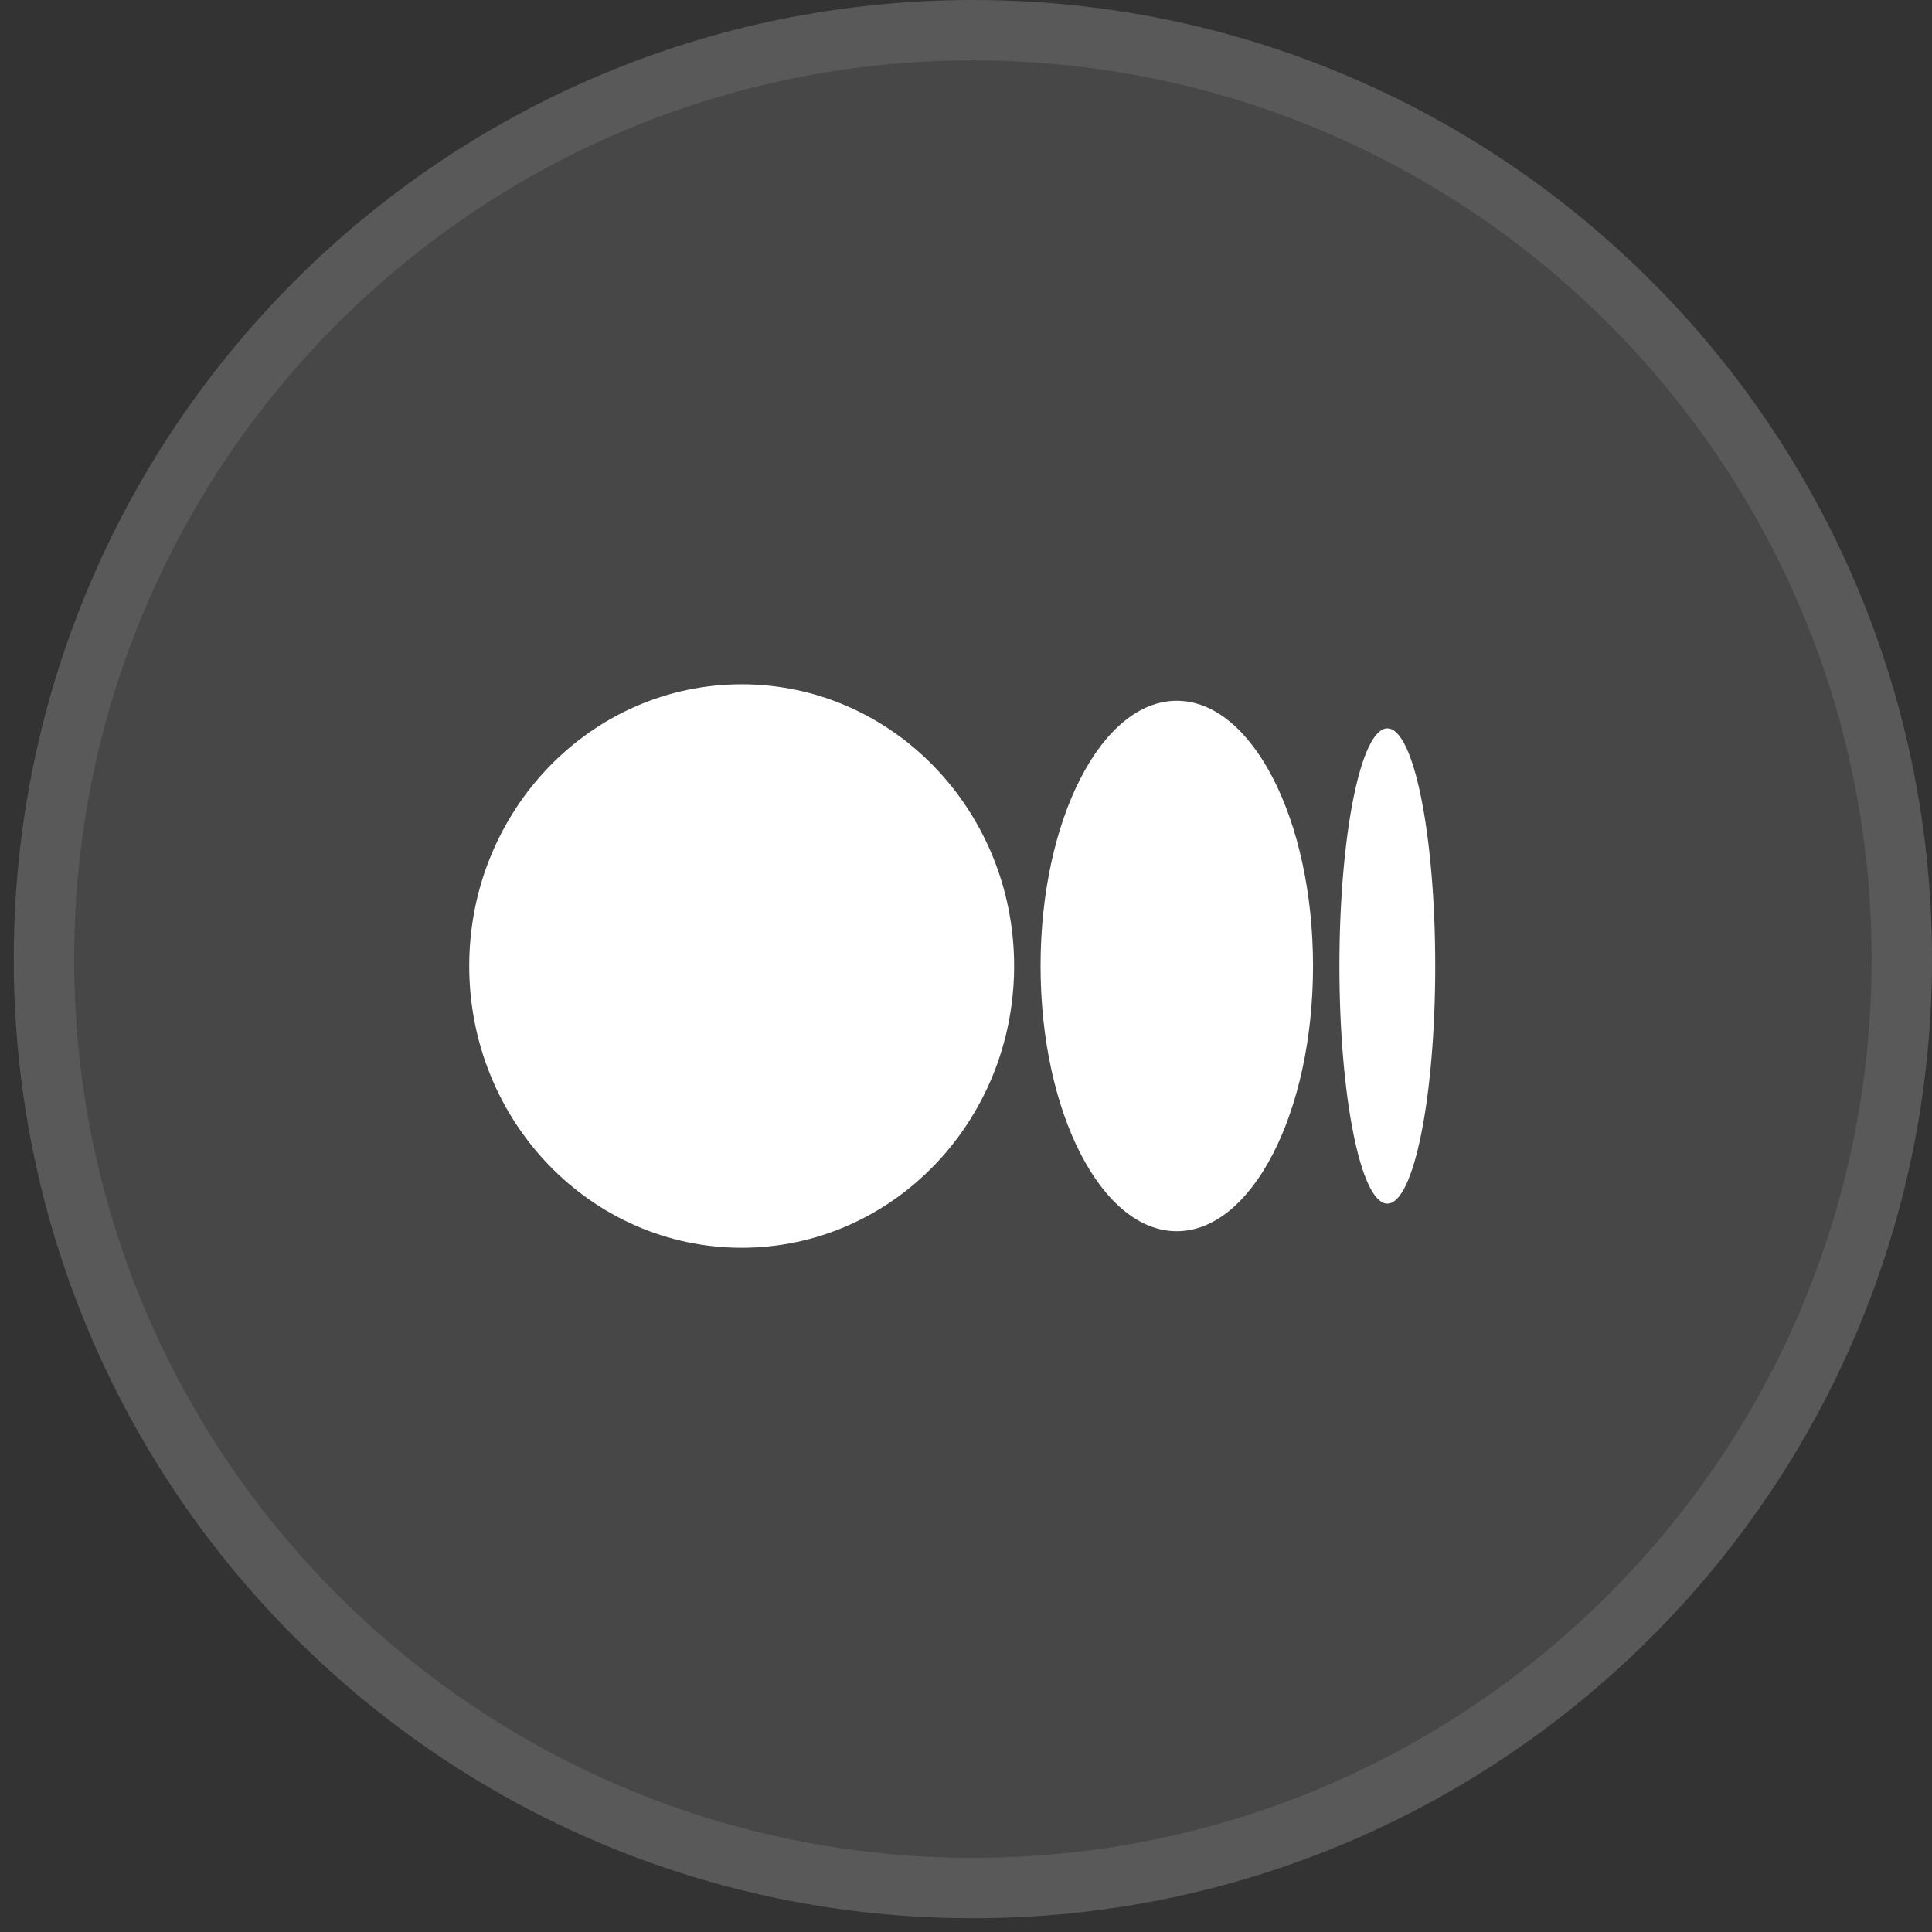
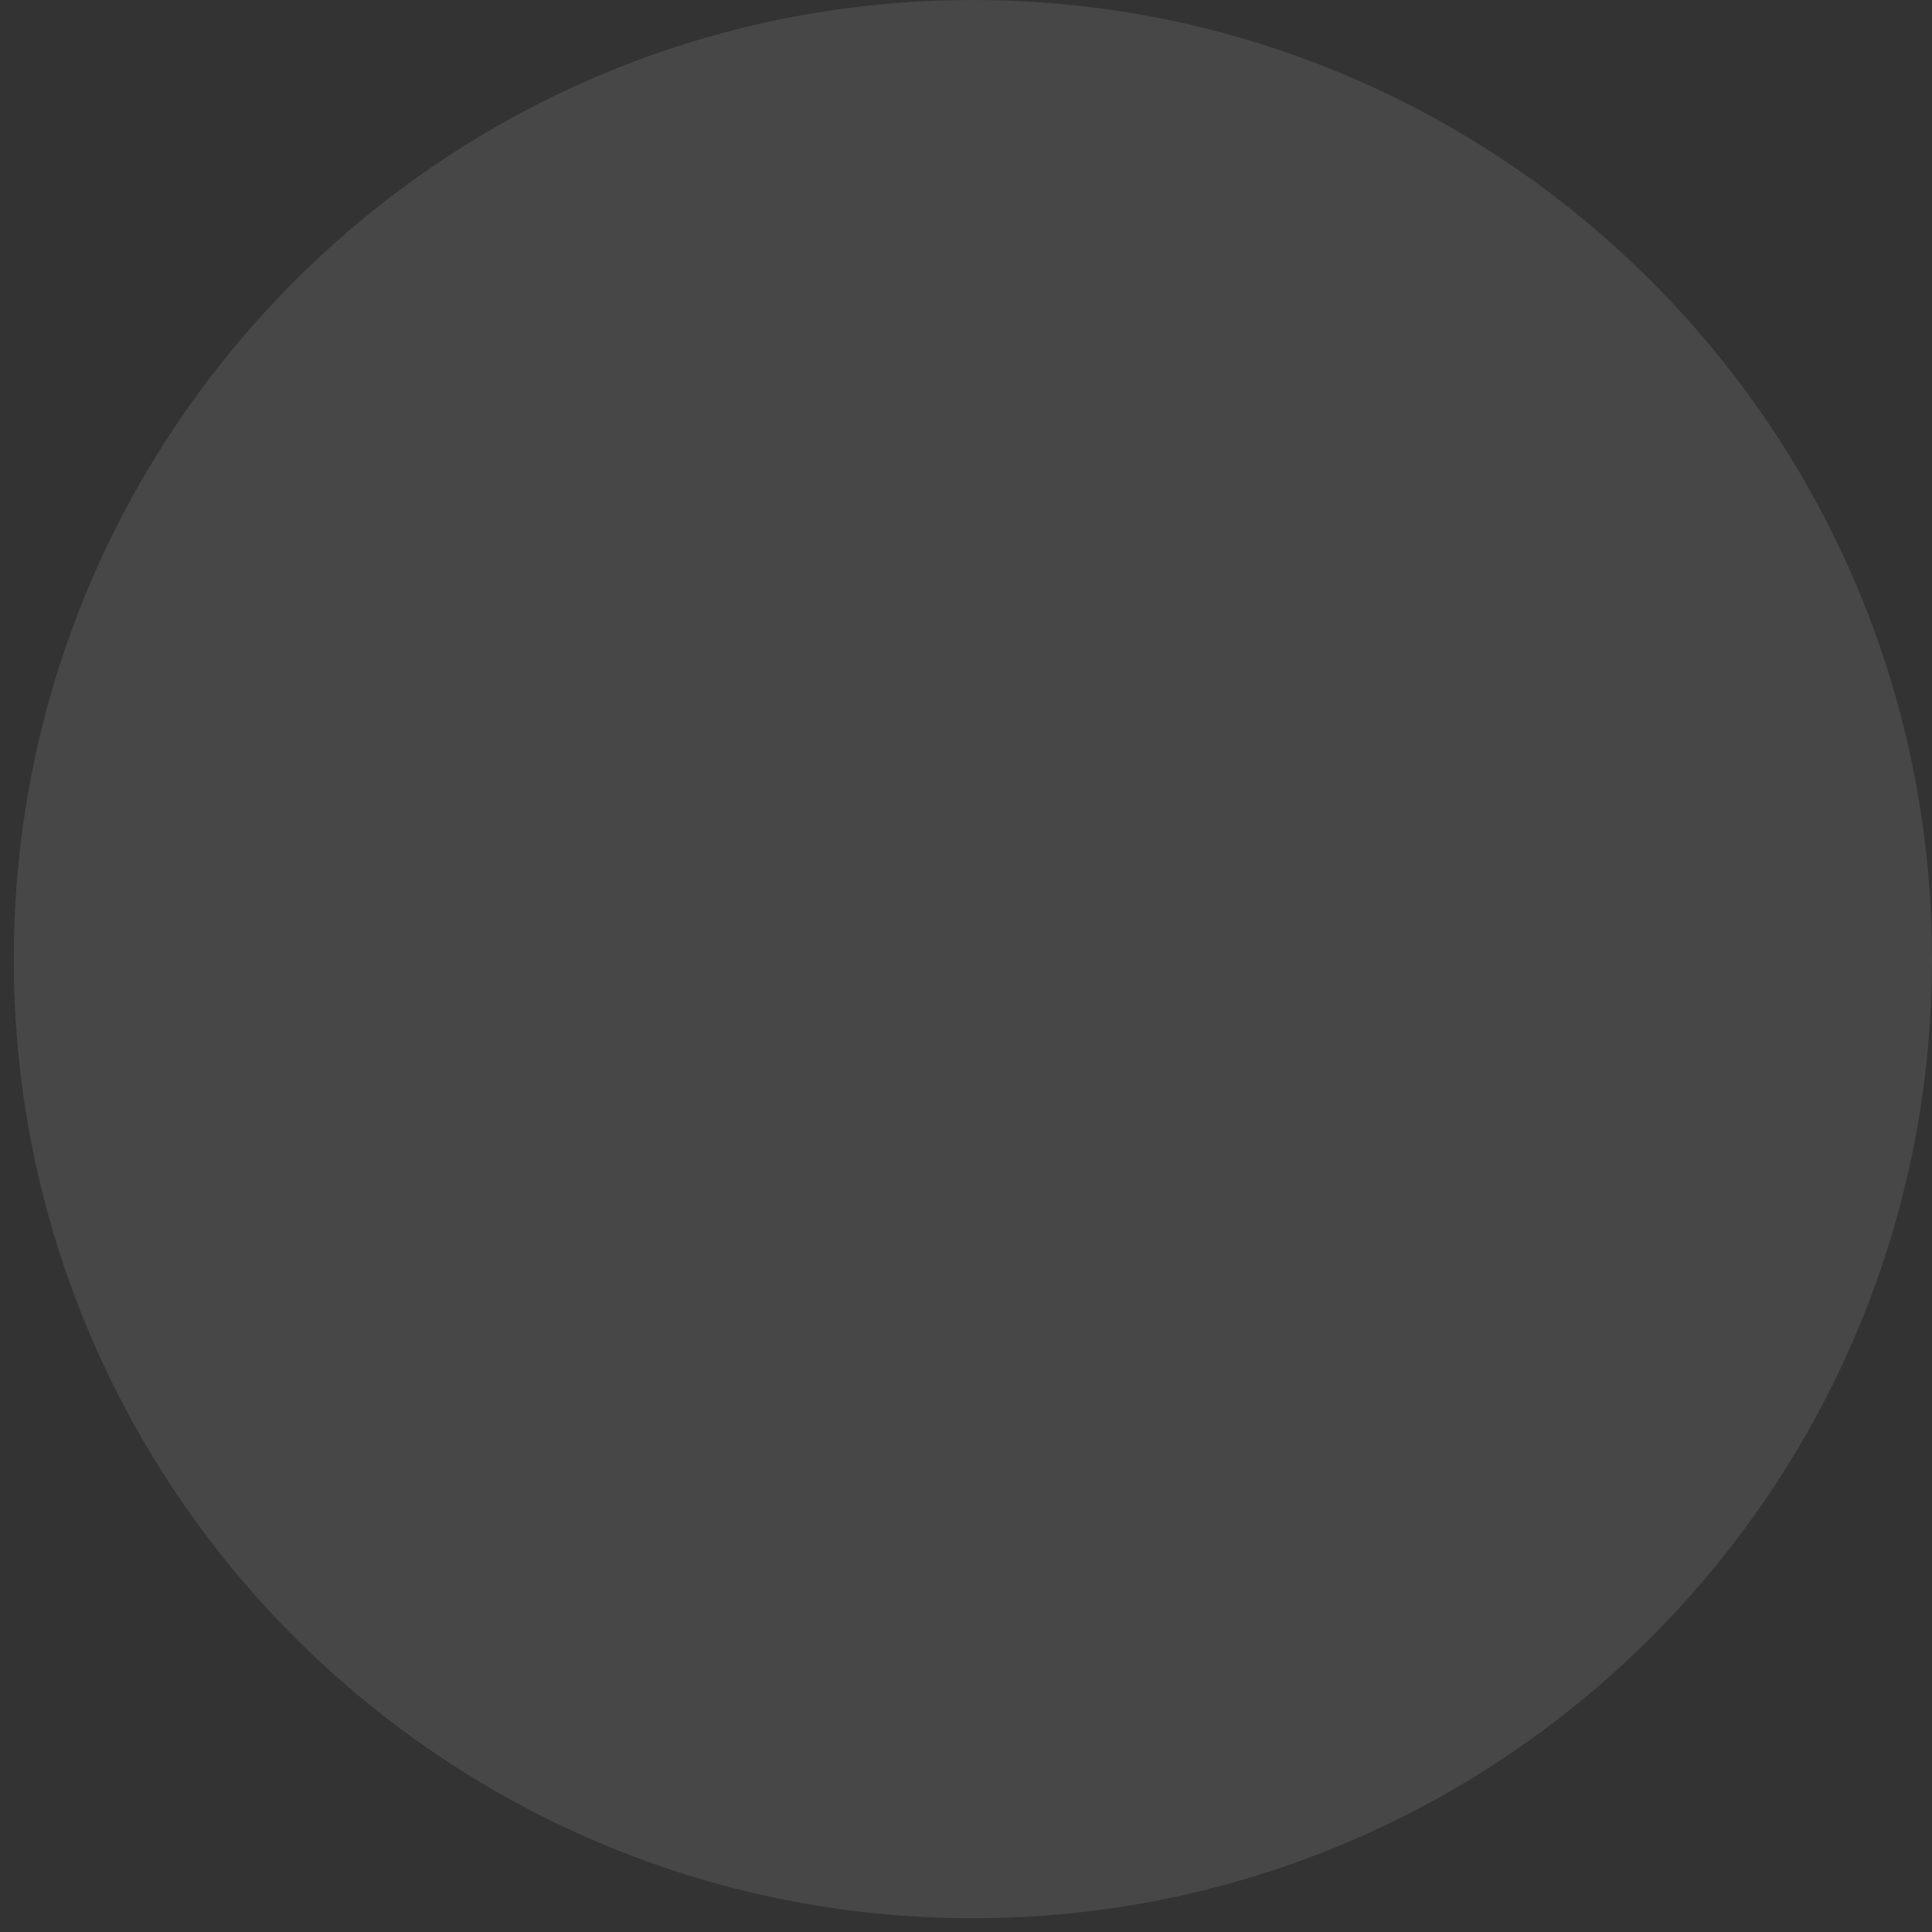
<svg xmlns="http://www.w3.org/2000/svg" width="32" height="32" viewBox="0 0 32 32" fill="none">
  <rect x="0" y="0" width="32" height="32" fill="#333333" stroke="none" />
  <path d="M16.114 31.772C24.887 31.772 32 24.66 32 15.886C32 7.112 24.887 0 16.114 0C7.34 0 0.228 7.112 0.228 15.886C0.228 24.66 7.34 31.772 16.114 31.772Z" fill="white" fill-opacity="0.1" />
-   <path d="M31.5 15.886C31.5 24.384 24.611 31.272 16.114 31.272C7.616 31.272 0.728 24.384 0.728 15.886C0.728 7.389 7.616 0.5 16.114 0.5C24.611 0.5 31.5 7.389 31.5 15.886Z" stroke="white" stroke-opacity="0.1" />
-   <path d="M16.797 16C16.797 18.577 14.777 20.667 12.285 20.667C9.792 20.667 7.772 18.578 7.772 16C7.772 13.422 9.793 11.334 12.285 11.334C14.777 11.334 16.797 13.423 16.797 16ZM21.748 16C21.748 18.426 20.737 20.393 19.491 20.393C18.245 20.393 17.235 18.426 17.235 16C17.235 13.575 18.245 11.607 19.491 11.607C20.737 11.607 21.748 13.575 21.748 16ZM23.772 16C23.772 18.174 23.417 19.936 22.979 19.936C22.541 19.936 22.185 18.173 22.185 16C22.185 13.827 22.541 12.064 22.979 12.064C23.417 12.064 23.772 13.826 23.772 16Z" fill="white" />
</svg>